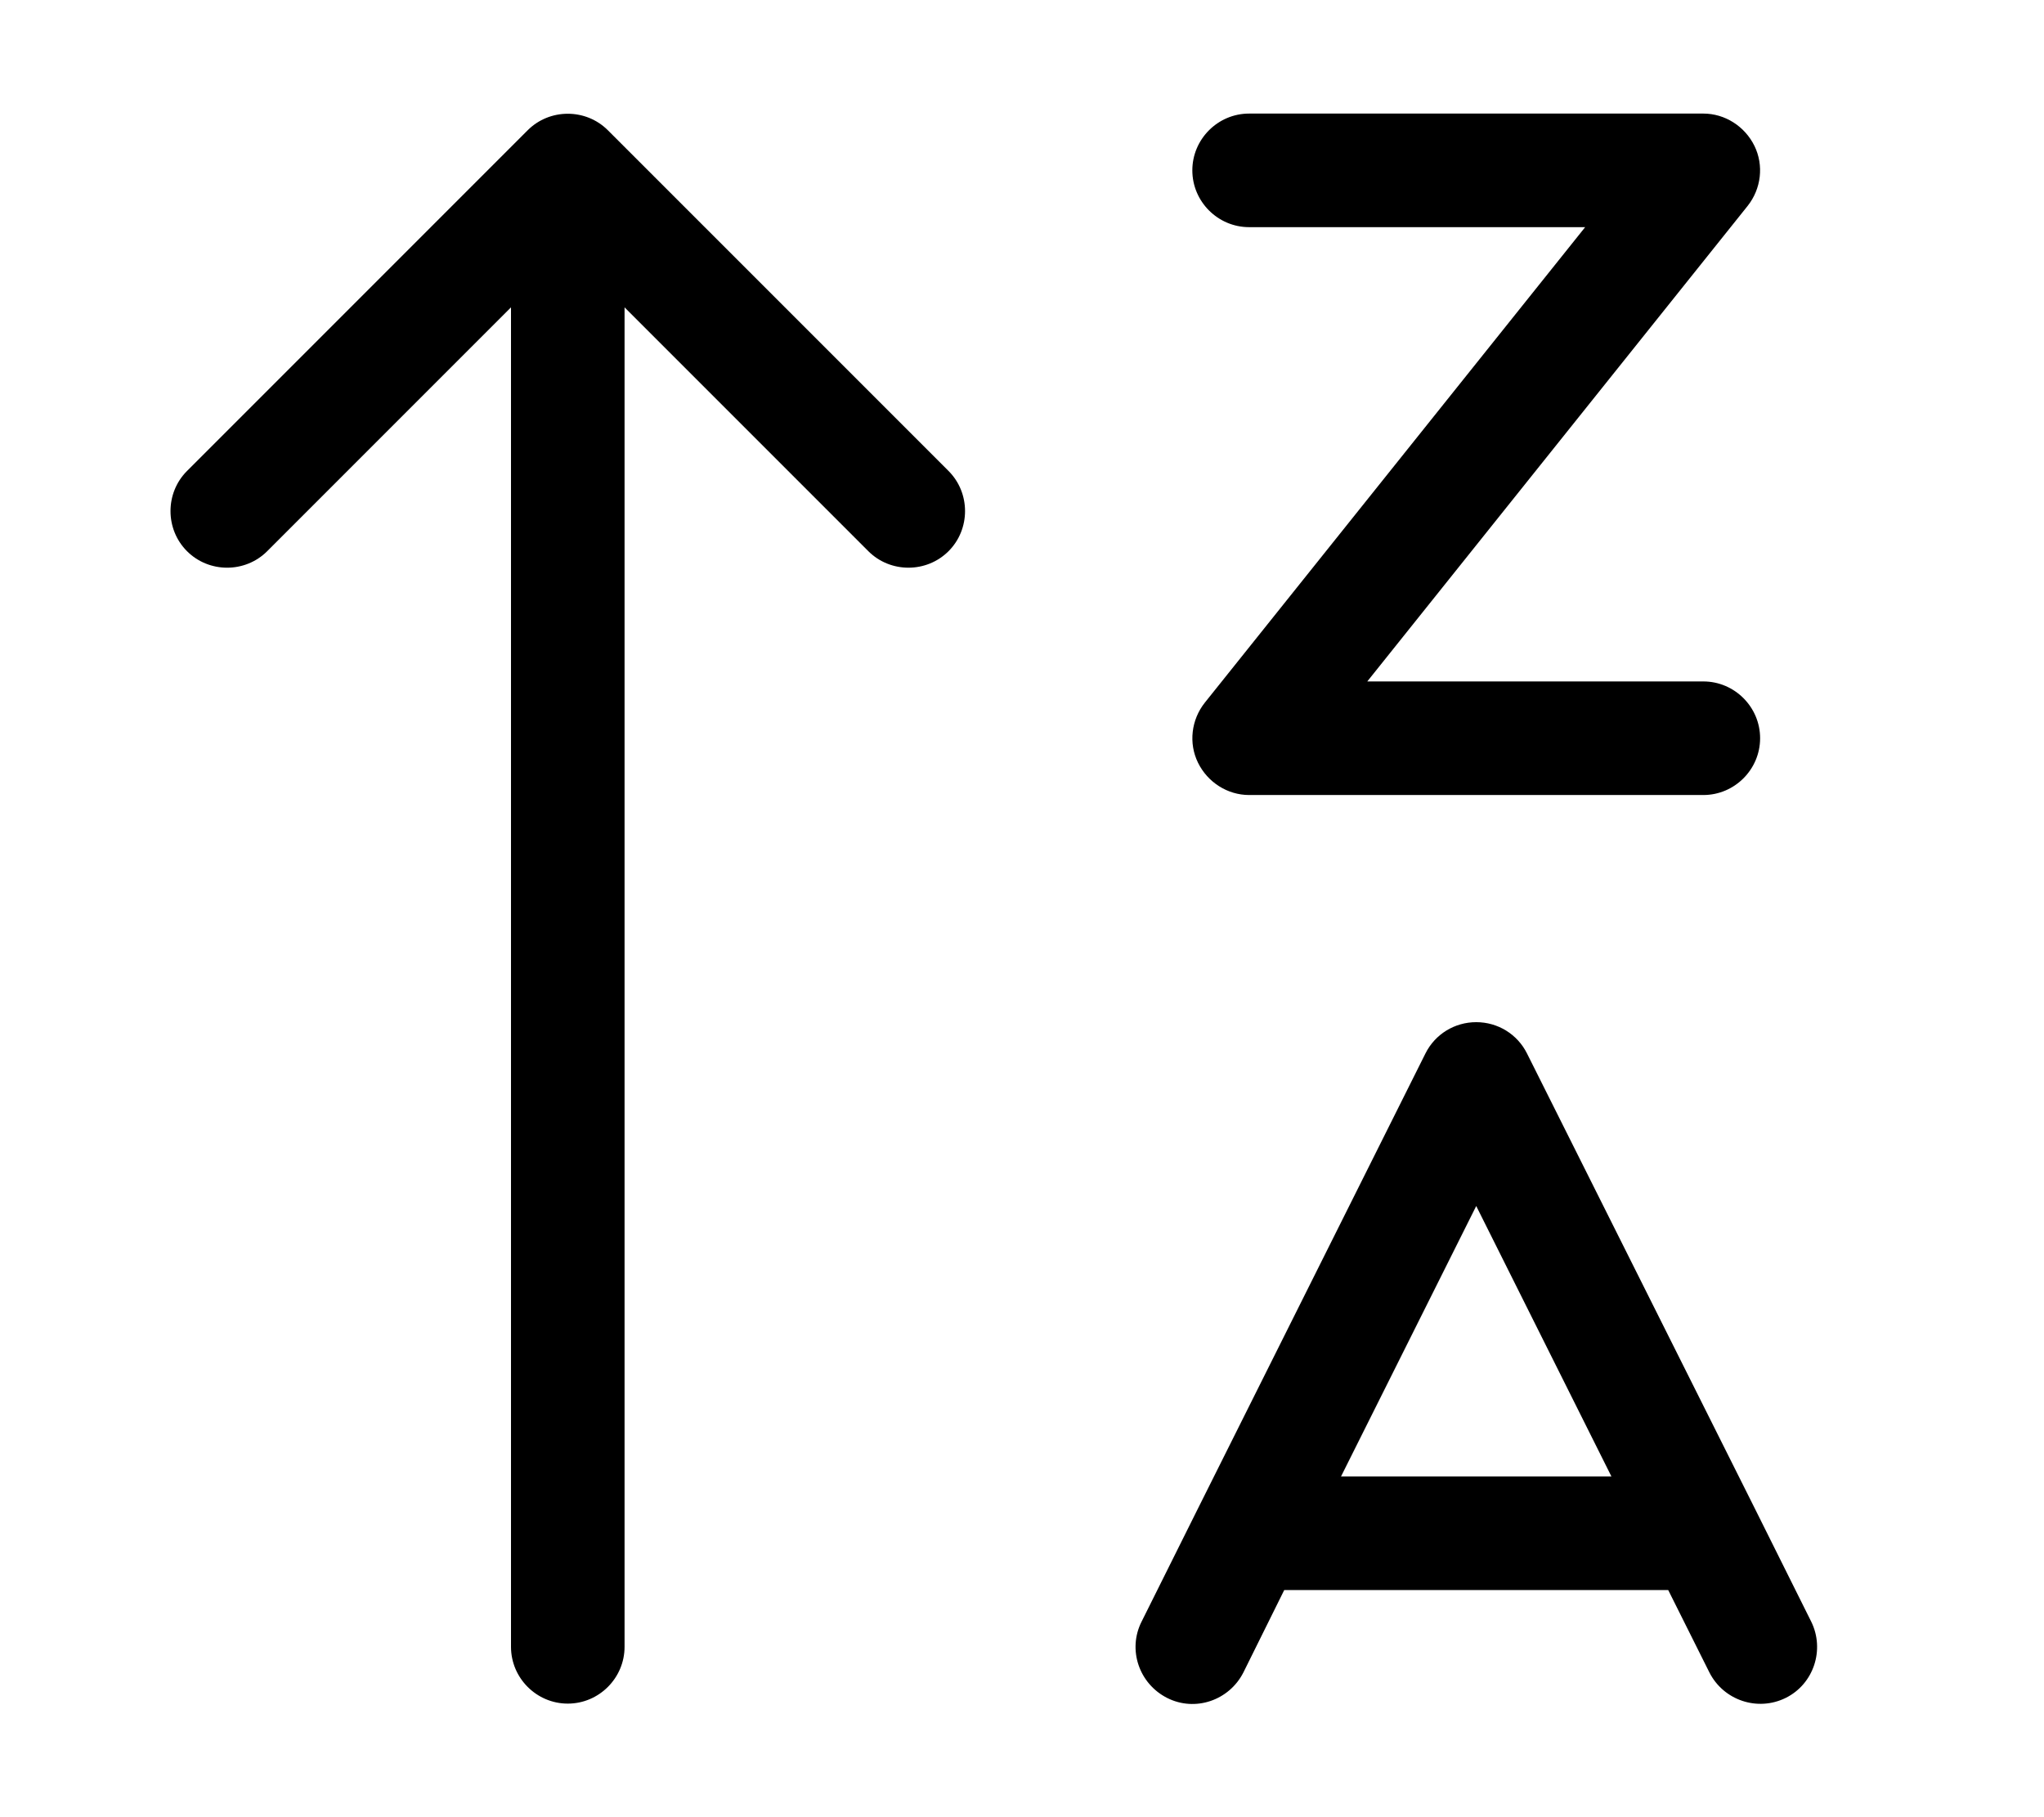
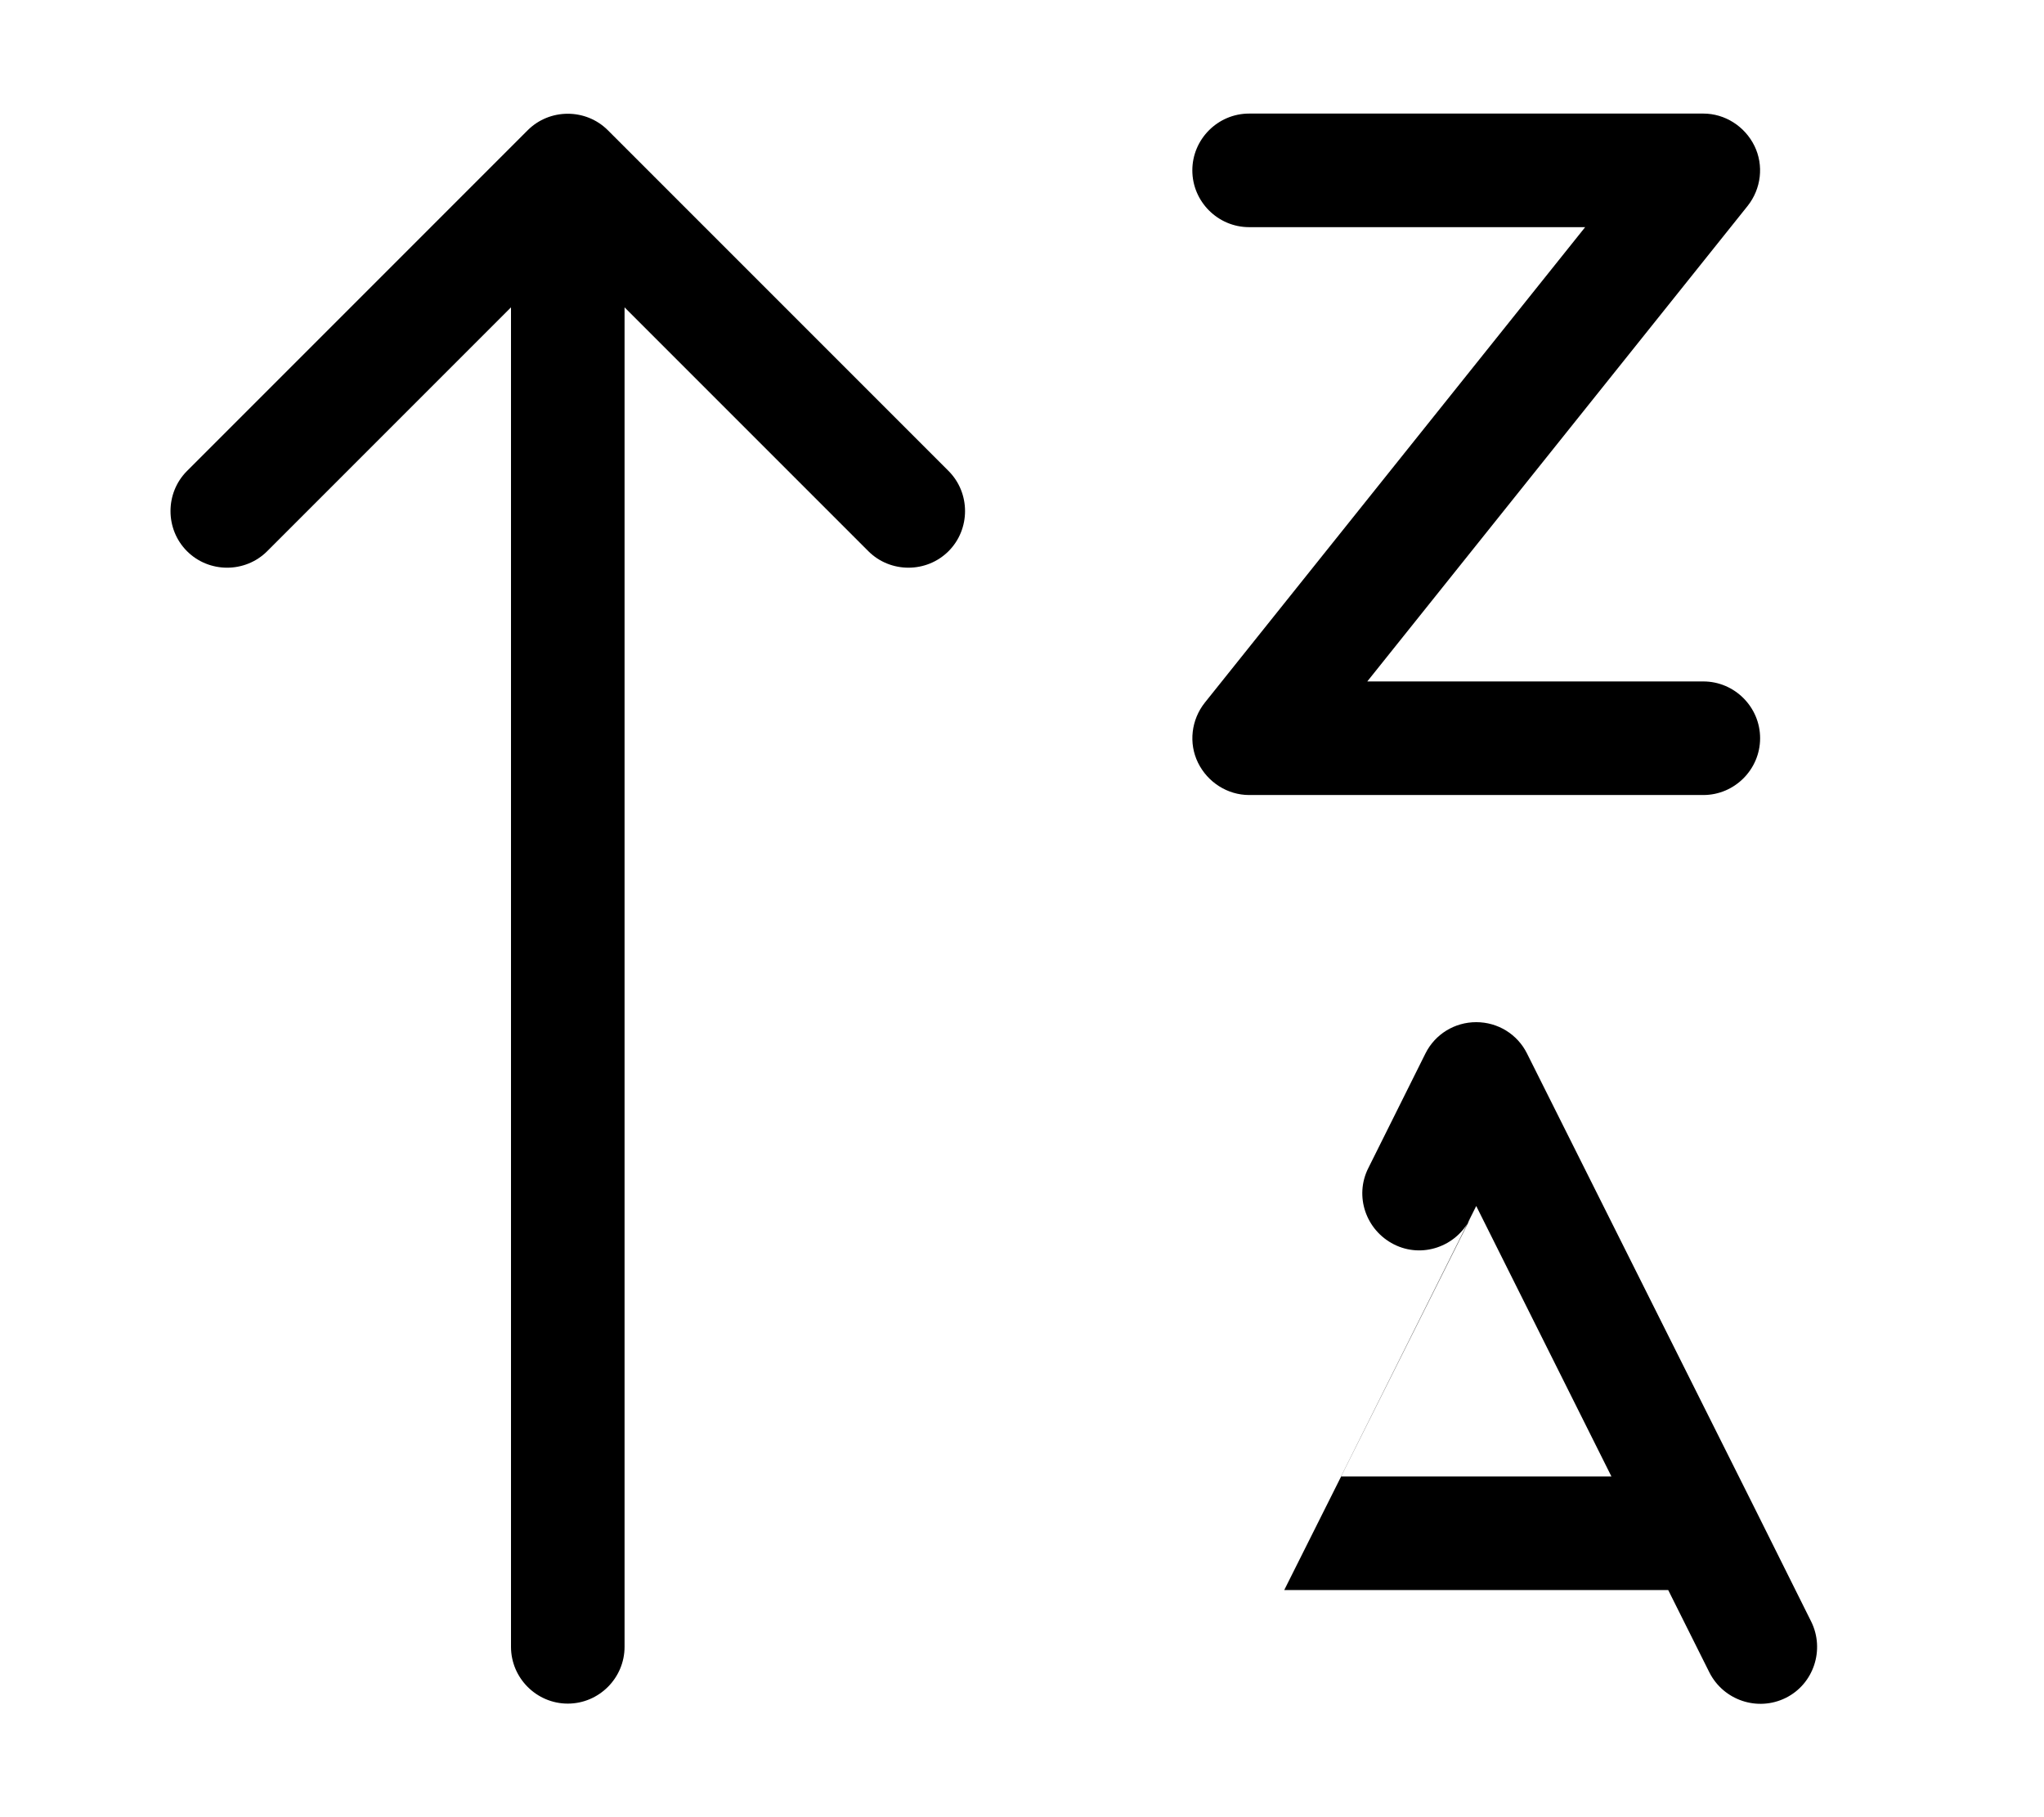
<svg xmlns="http://www.w3.org/2000/svg" viewBox="0 0 576 512">
-   <path d="M171.3 36.7c-6.2-6.2-16.4-6.2-22.6 0l-96 96c-6.2 6.2-6.2 16.4 0 22.6s16.4 6.2 22.6 0L144 86.6V464c0 8.8 7.2 16 16 16s16-7.2 16-16V86.6l68.7 68.7c6.2 6.2 16.4 6.2 22.6 0s6.2-16.4 0-22.6l-96-96zM352 32c-8.8 0-16 7.2-16 16s7.2 16 16 16h94.7L339.5 198c-3.8 4.8-4.6 11.4-1.9 16.9s8.3 9.1 14.4 9.1H480c8.8 0 16-7.2 16-16s-7.2-16-16-16H385.3L492.5 58c3.8-4.8 4.6-11.4 1.9-16.9s-8.3-9.1-14.4-9.1H352zm64 256c-6.1 0-11.6 3.4-14.3 8.8L337.8 424.6c-.1 .2-.2 .4-.3 .6l-15.8 31.7c-4 7.9-.7 17.5 7.2 21.5s17.5 .7 21.5-7.2L361.9 448H470.1l11.6 23.2c4 7.9 13.6 11.1 21.5 7.2s11.1-13.6 7.2-21.5l-15.8-31.7c-.1-.2-.2-.4-.3-.6L430.3 296.8c-2.7-5.4-8.2-8.8-14.3-8.8zM377.9 416L416 339.8 454.1 416H377.9z" />
+   <path d="M171.3 36.7c-6.2-6.2-16.4-6.2-22.6 0l-96 96c-6.2 6.2-6.2 16.4 0 22.6s16.4 6.2 22.6 0L144 86.6V464c0 8.8 7.2 16 16 16s16-7.2 16-16V86.6l68.7 68.7c6.2 6.2 16.4 6.2 22.6 0s6.2-16.4 0-22.6l-96-96zM352 32c-8.8 0-16 7.2-16 16s7.2 16 16 16h94.7L339.5 198c-3.8 4.8-4.6 11.4-1.9 16.9s8.3 9.1 14.4 9.1H480c8.8 0 16-7.2 16-16s-7.2-16-16-16H385.3L492.5 58c3.8-4.8 4.6-11.4 1.9-16.9s-8.3-9.1-14.4-9.1H352zm64 256c-6.1 0-11.6 3.4-14.3 8.8c-.1 .2-.2 .4-.3 .6l-15.8 31.7c-4 7.9-.7 17.5 7.2 21.5s17.5 .7 21.5-7.2L361.9 448H470.1l11.6 23.2c4 7.9 13.6 11.1 21.5 7.2s11.1-13.6 7.2-21.5l-15.8-31.7c-.1-.2-.2-.4-.3-.6L430.3 296.8c-2.7-5.4-8.2-8.8-14.3-8.8zM377.9 416L416 339.8 454.1 416H377.9z" />
</svg>